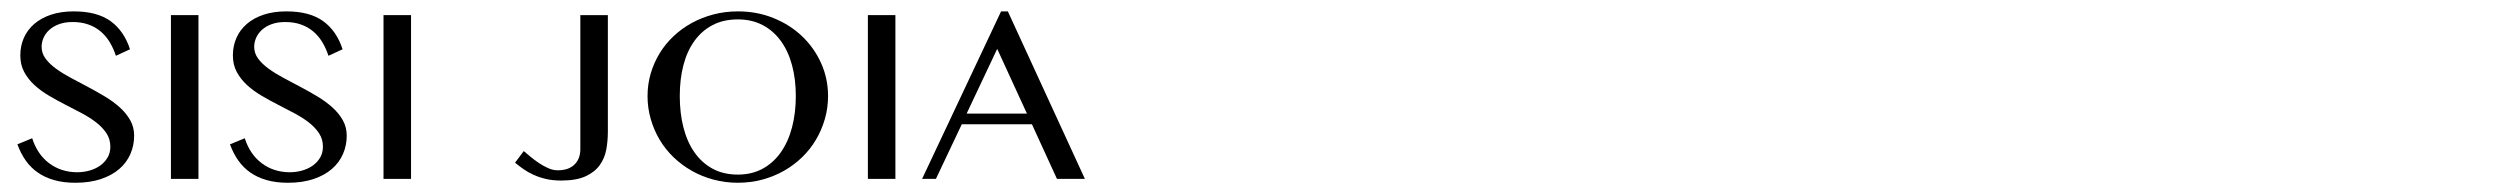
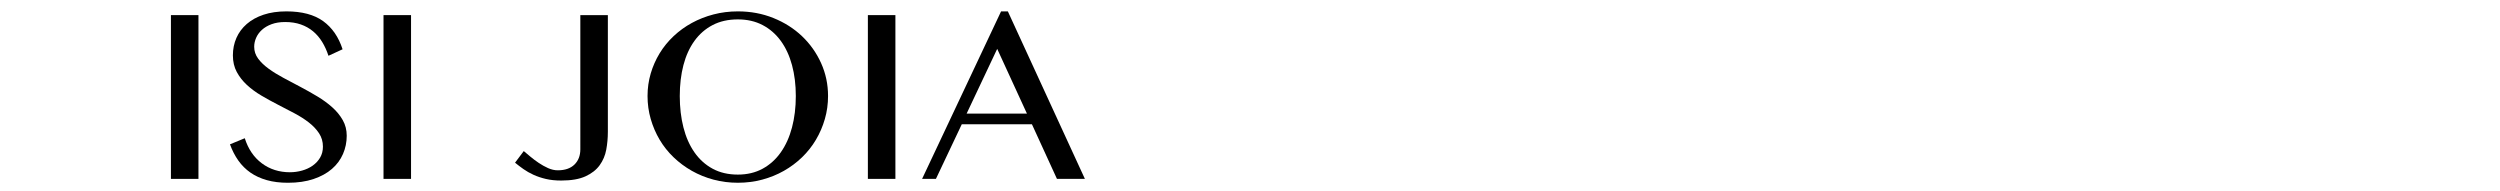
<svg xmlns="http://www.w3.org/2000/svg" id="_レイヤー_1" version="1.1" viewBox="0 0 556 42.52">
-   <path d="M17.221,38.306c.902,0,1.794-.123,2.676-.369.881-.246,1.666-.61,2.354-1.092.687-.482,1.24-1.077,1.661-1.784.42-.708.63-1.523.63-2.446,0-1.107-.288-2.097-.861-2.968-.574-.872-1.328-1.671-2.261-2.399s-1.999-1.41-3.199-2.046c-1.199-.635-2.43-1.276-3.691-1.923-1.261-.646-2.491-1.322-3.691-2.03-1.199-.707-2.266-1.492-3.199-2.353s-1.687-1.825-2.261-2.892c-.574-1.066-.861-2.296-.861-3.691,0-1.395.262-2.687.784-3.876.523-1.189,1.292-2.225,2.308-3.107,1.015-.881,2.261-1.569,3.737-2.061s3.168-.738,5.076-.738c3.445,0,6.167.723,8.167,2.168,1.999,1.446,3.44,3.533,4.322,6.26l-3.138,1.446c-.369-1.127-.836-2.153-1.4-3.076s-1.241-1.712-2.03-2.369c-.79-.656-1.697-1.164-2.722-1.523-1.026-.358-2.184-.538-3.476-.538-1.149,0-2.153.159-3.015.477-.861.318-1.58.738-2.153,1.262-.574.522-1.005,1.112-1.292,1.769-.288.657-.431,1.323-.431,2,0,.964.292,1.841.877,2.63.584.79,1.363,1.538,2.338,2.245.974.708,2.076,1.39,3.307,2.046,1.23.657,2.486,1.323,3.769,2,1.281.677,2.538,1.384,3.768,2.123s2.333,1.543,3.307,2.415c.974.872,1.753,1.825,2.338,2.86.584,1.036.876,2.189.876,3.461,0,1.436-.277,2.789-.831,4.061-.554,1.272-1.374,2.379-2.461,3.322-1.087.943-2.451,1.692-4.091,2.246-1.641.554-3.538.831-5.691.831-1.743,0-3.307-.195-4.691-.584-1.384-.389-2.599-.948-3.645-1.676s-1.943-1.62-2.692-2.677c-.749-1.056-1.369-2.261-1.861-3.614l3.292-1.354c.758,2.399,2.025,4.261,3.799,5.583,1.774,1.323,3.861,1.984,6.26,1.984Z" />
  <path d="M38.014,3.361h6.122v36.422h-6.122V3.361Z" />
  <path d="M64.499,38.306c.902,0,1.794-.123,2.676-.369.881-.246,1.666-.61,2.354-1.092.687-.482,1.24-1.077,1.661-1.784.42-.708.63-1.523.63-2.446,0-1.107-.288-2.097-.861-2.968-.574-.872-1.328-1.671-2.261-2.399s-1.999-1.41-3.199-2.046c-1.199-.635-2.43-1.276-3.691-1.923-1.261-.646-2.491-1.322-3.691-2.03-1.199-.707-2.266-1.492-3.199-2.353s-1.687-1.825-2.261-2.892c-.574-1.066-.861-2.296-.861-3.691,0-1.395.262-2.687.784-3.876.523-1.189,1.292-2.225,2.308-3.107,1.015-.881,2.261-1.569,3.737-2.061s3.168-.738,5.076-.738c3.445,0,6.167.723,8.167,2.168,1.999,1.446,3.44,3.533,4.322,6.26l-3.138,1.446c-.369-1.127-.836-2.153-1.4-3.076s-1.241-1.712-2.03-2.369c-.79-.656-1.697-1.164-2.722-1.523-1.026-.358-2.184-.538-3.476-.538-1.149,0-2.153.159-3.015.477-.861.318-1.58.738-2.153,1.262-.574.522-1.005,1.112-1.292,1.769-.288.657-.431,1.323-.431,2,0,.964.292,1.841.877,2.63.584.79,1.363,1.538,2.338,2.245.974.708,2.076,1.39,3.307,2.046,1.23.657,2.486,1.323,3.769,2,1.281.677,2.538,1.384,3.768,2.123s2.333,1.543,3.307,2.415c.974.872,1.753,1.825,2.338,2.86.584,1.036.876,2.189.876,3.461,0,1.436-.277,2.789-.831,4.061-.554,1.272-1.374,2.379-2.461,3.322-1.087.943-2.451,1.692-4.091,2.246-1.641.554-3.538.831-5.691.831-1.743,0-3.307-.195-4.691-.584-1.384-.389-2.599-.948-3.645-1.676s-1.943-1.62-2.692-2.677c-.749-1.056-1.369-2.261-1.861-3.614l3.292-1.354c.758,2.399,2.025,4.261,3.799,5.583,1.774,1.323,3.861,1.984,6.26,1.984Z" />
  <path d="M85.293,3.361h6.122v36.422h-6.122V3.361Z" />
  <path d="M135.186,29.355c0,1.333-.118,2.641-.354,3.922s-.723,2.435-1.461,3.46c-.738,1.026-1.79,1.851-3.153,2.476-1.364.625-3.164.938-5.398.938-1.272,0-2.41-.118-3.415-.354-1.005-.236-1.922-.543-2.753-.923-.83-.379-1.579-.805-2.245-1.277-.667-.472-1.288-.943-1.861-1.415l1.938-2.584c.389.328.872.733,1.446,1.215.574.482,1.194.949,1.861,1.399.666.451,1.363.841,2.092,1.169.728.328,1.45.492,2.168.492,1.6,0,2.835-.425,3.707-1.276s1.308-1.984,1.308-3.399V3.361h6.122v25.994Z" />
  <path d="M164.101,40.644c-1.887,0-3.691-.23-5.414-.692-1.723-.461-3.328-1.112-4.814-1.953-1.487-.841-2.841-1.846-4.061-3.015-1.221-1.169-2.256-2.471-3.107-3.907-.851-1.435-1.512-2.973-1.984-4.614-.472-1.641-.708-3.342-.708-5.106,0-1.743.235-3.415.708-5.014.472-1.6,1.133-3.096,1.984-4.491.851-1.395,1.887-2.666,3.107-3.814,1.22-1.148,2.573-2.127,4.061-2.938,1.486-.81,3.091-1.441,4.814-1.892,1.723-.451,3.527-.677,5.414-.677,2.83,0,5.465.492,7.906,1.477,2.44.984,4.558,2.328,6.353,4.03,1.794,1.703,3.209,3.697,4.245,5.983,1.035,2.287,1.553,4.732,1.553,7.336,0,1.764-.236,3.466-.708,5.106-.472,1.641-1.133,3.179-1.984,4.614-.851,1.436-1.881,2.738-3.091,3.907-1.21,1.169-2.559,2.174-4.045,3.015-1.487.841-3.091,1.492-4.814,1.953-1.723.462-3.527.692-5.414.692ZM164.101,38.829c2.071,0,3.907-.436,5.506-1.307s2.948-2.087,4.045-3.646c1.097-1.558,1.928-3.404,2.492-5.537.563-2.133.846-4.46.846-6.983,0-2.502-.282-4.793-.846-6.875-.564-2.081-1.395-3.876-2.492-5.383-1.097-1.508-2.445-2.681-4.045-3.522-1.6-.841-3.435-1.261-5.506-1.261-2.133,0-4.004.42-5.614,1.261-1.61.841-2.958,2.015-4.045,3.522-1.087,1.507-1.902,3.302-2.446,5.383-.543,2.082-.815,4.374-.815,6.875,0,2.522.271,4.85.815,6.983.543,2.133,1.358,3.979,2.446,5.537,1.087,1.559,2.435,2.774,4.045,3.646,1.609.872,3.48,1.307,5.614,1.307Z" />
  <path d="M193.015,3.361h6.122v36.422h-6.122V3.361Z" />
  <path d="M224.145,2.531l17.134,37.252h-6.214l-5.568-12.151h-15.596l-5.752,12.151h-3.076L222.638,2.531h1.507ZM214.978,25.263h13.412l-6.614-14.396-6.798,14.396Z" />
</svg>